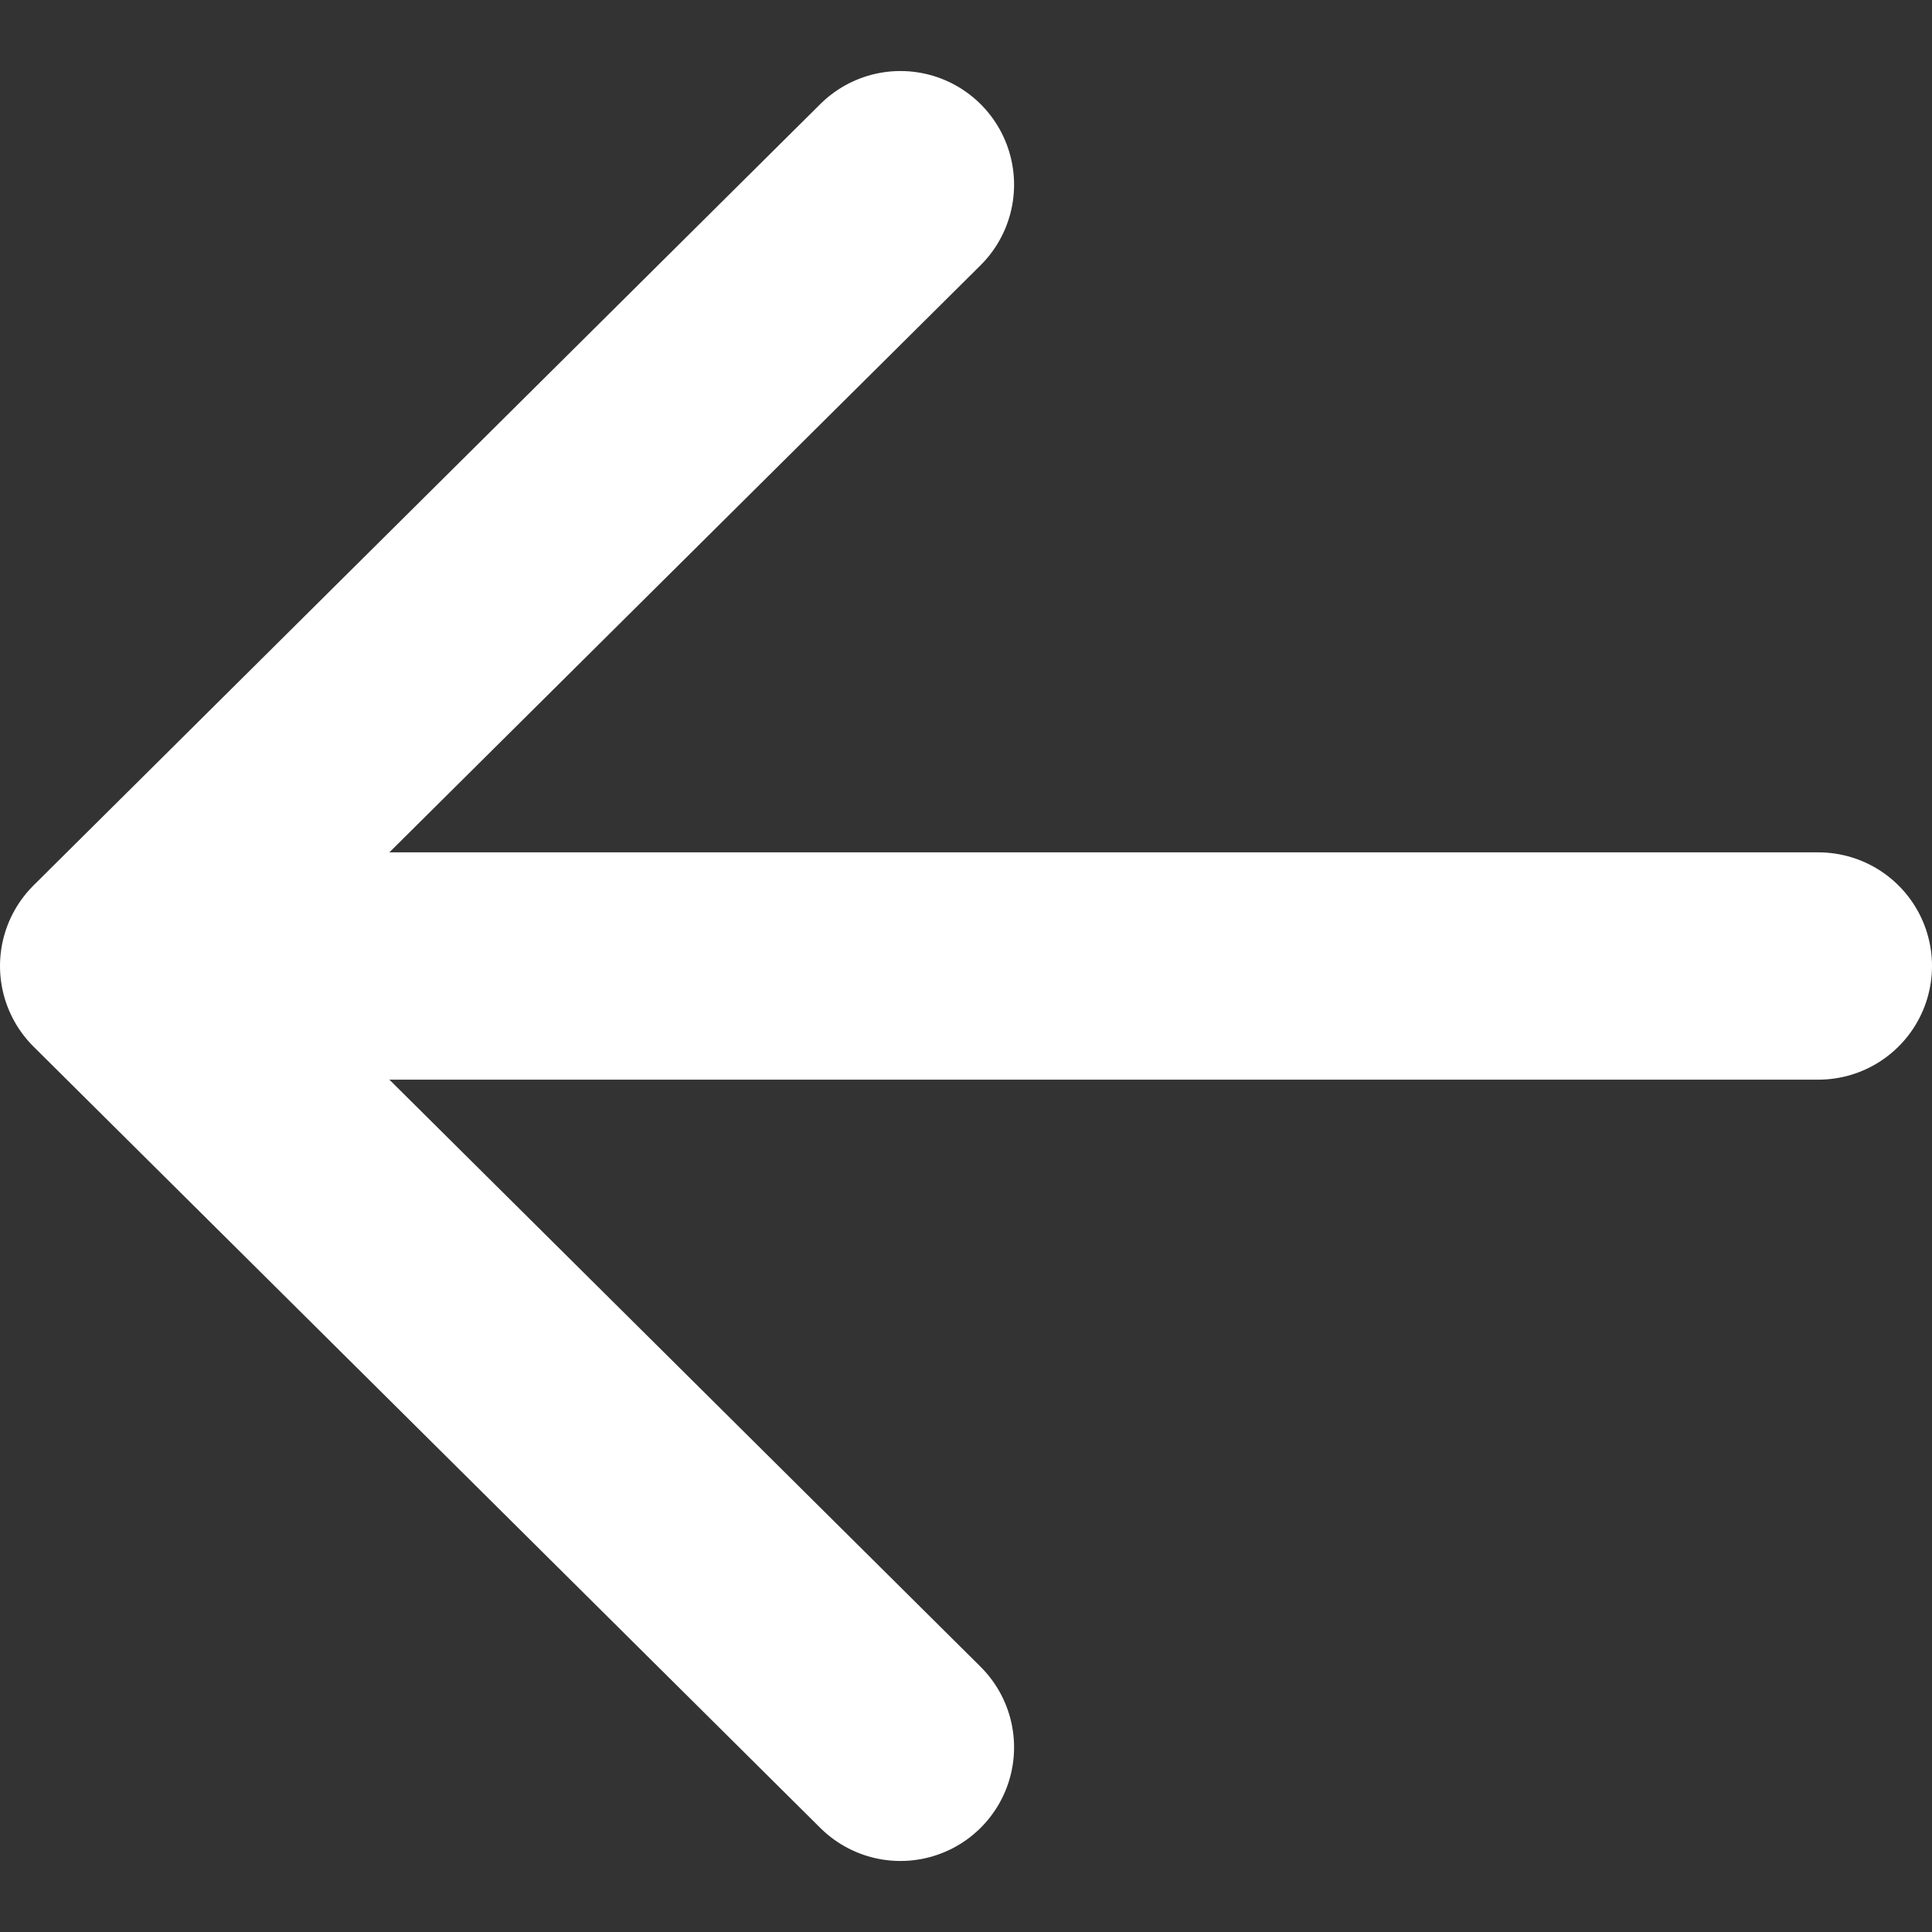
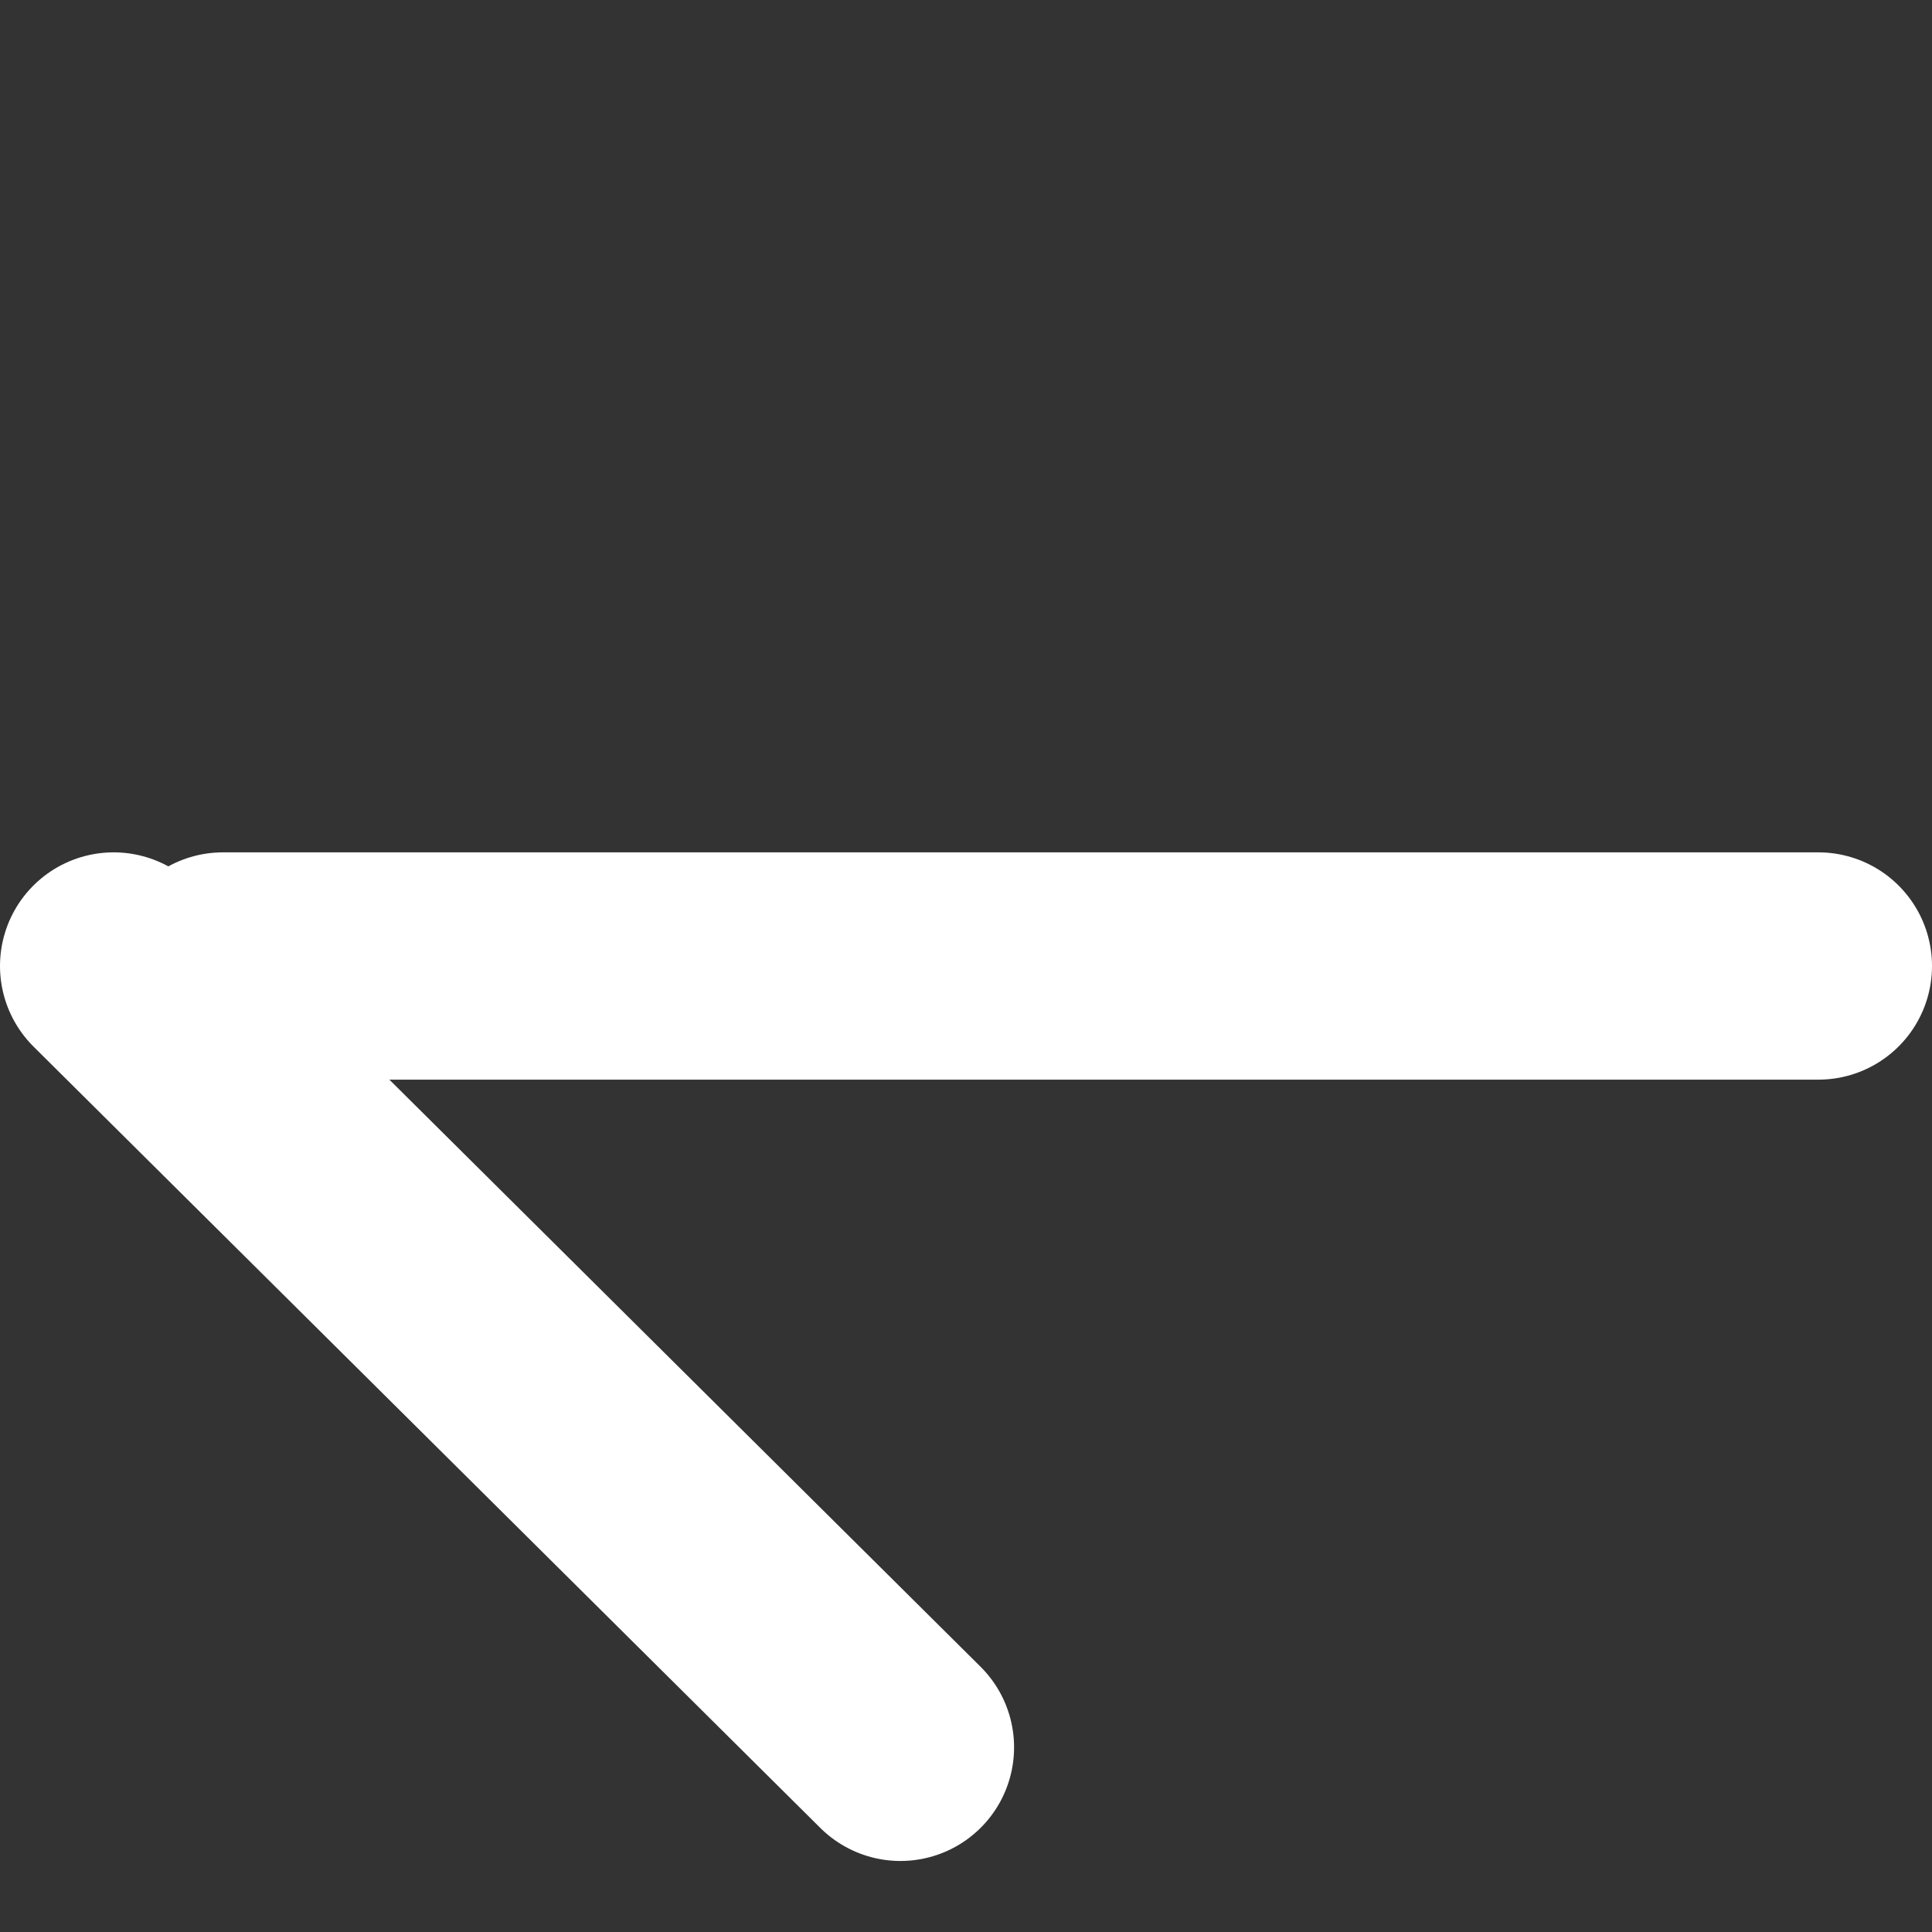
<svg xmlns="http://www.w3.org/2000/svg" width="17" height="17" viewBox="0 0 17 17" fill="none">
  <rect x="0" y="0" width="17" height="17" fill="#333333" stroke="none" />
-   <path d="M7.923 15.375L1 8.5L7.923 1.625M1.962 8.5L16 8.5" stroke="white" stroke-width="2" stroke-linecap="round" stroke-linejoin="round" />
+   <path d="M7.923 15.375L1 8.5M1.962 8.5L16 8.5" stroke="white" stroke-width="2" stroke-linecap="round" stroke-linejoin="round" />
</svg>